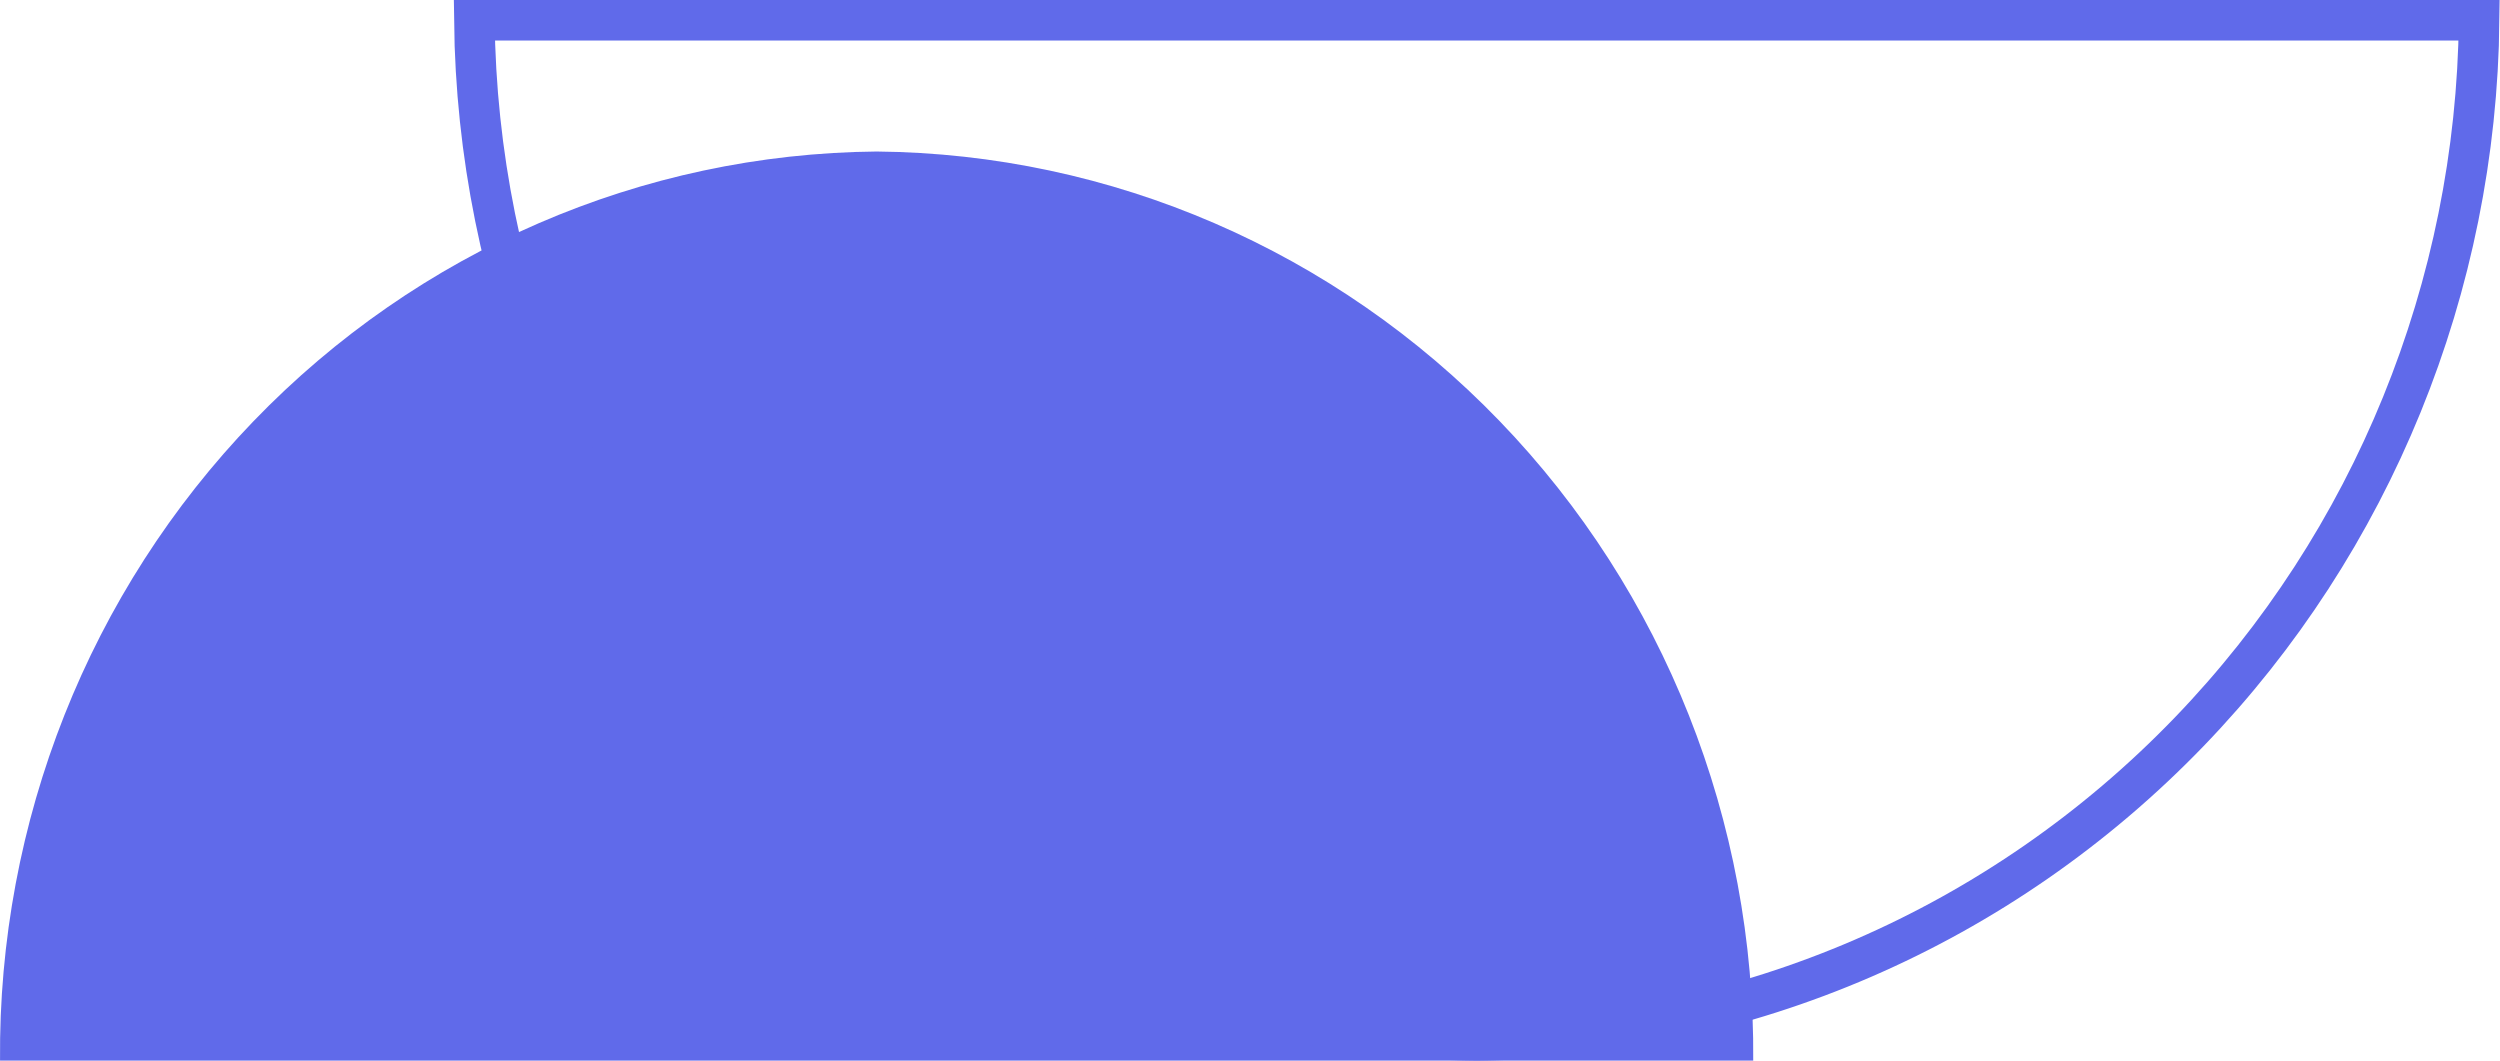
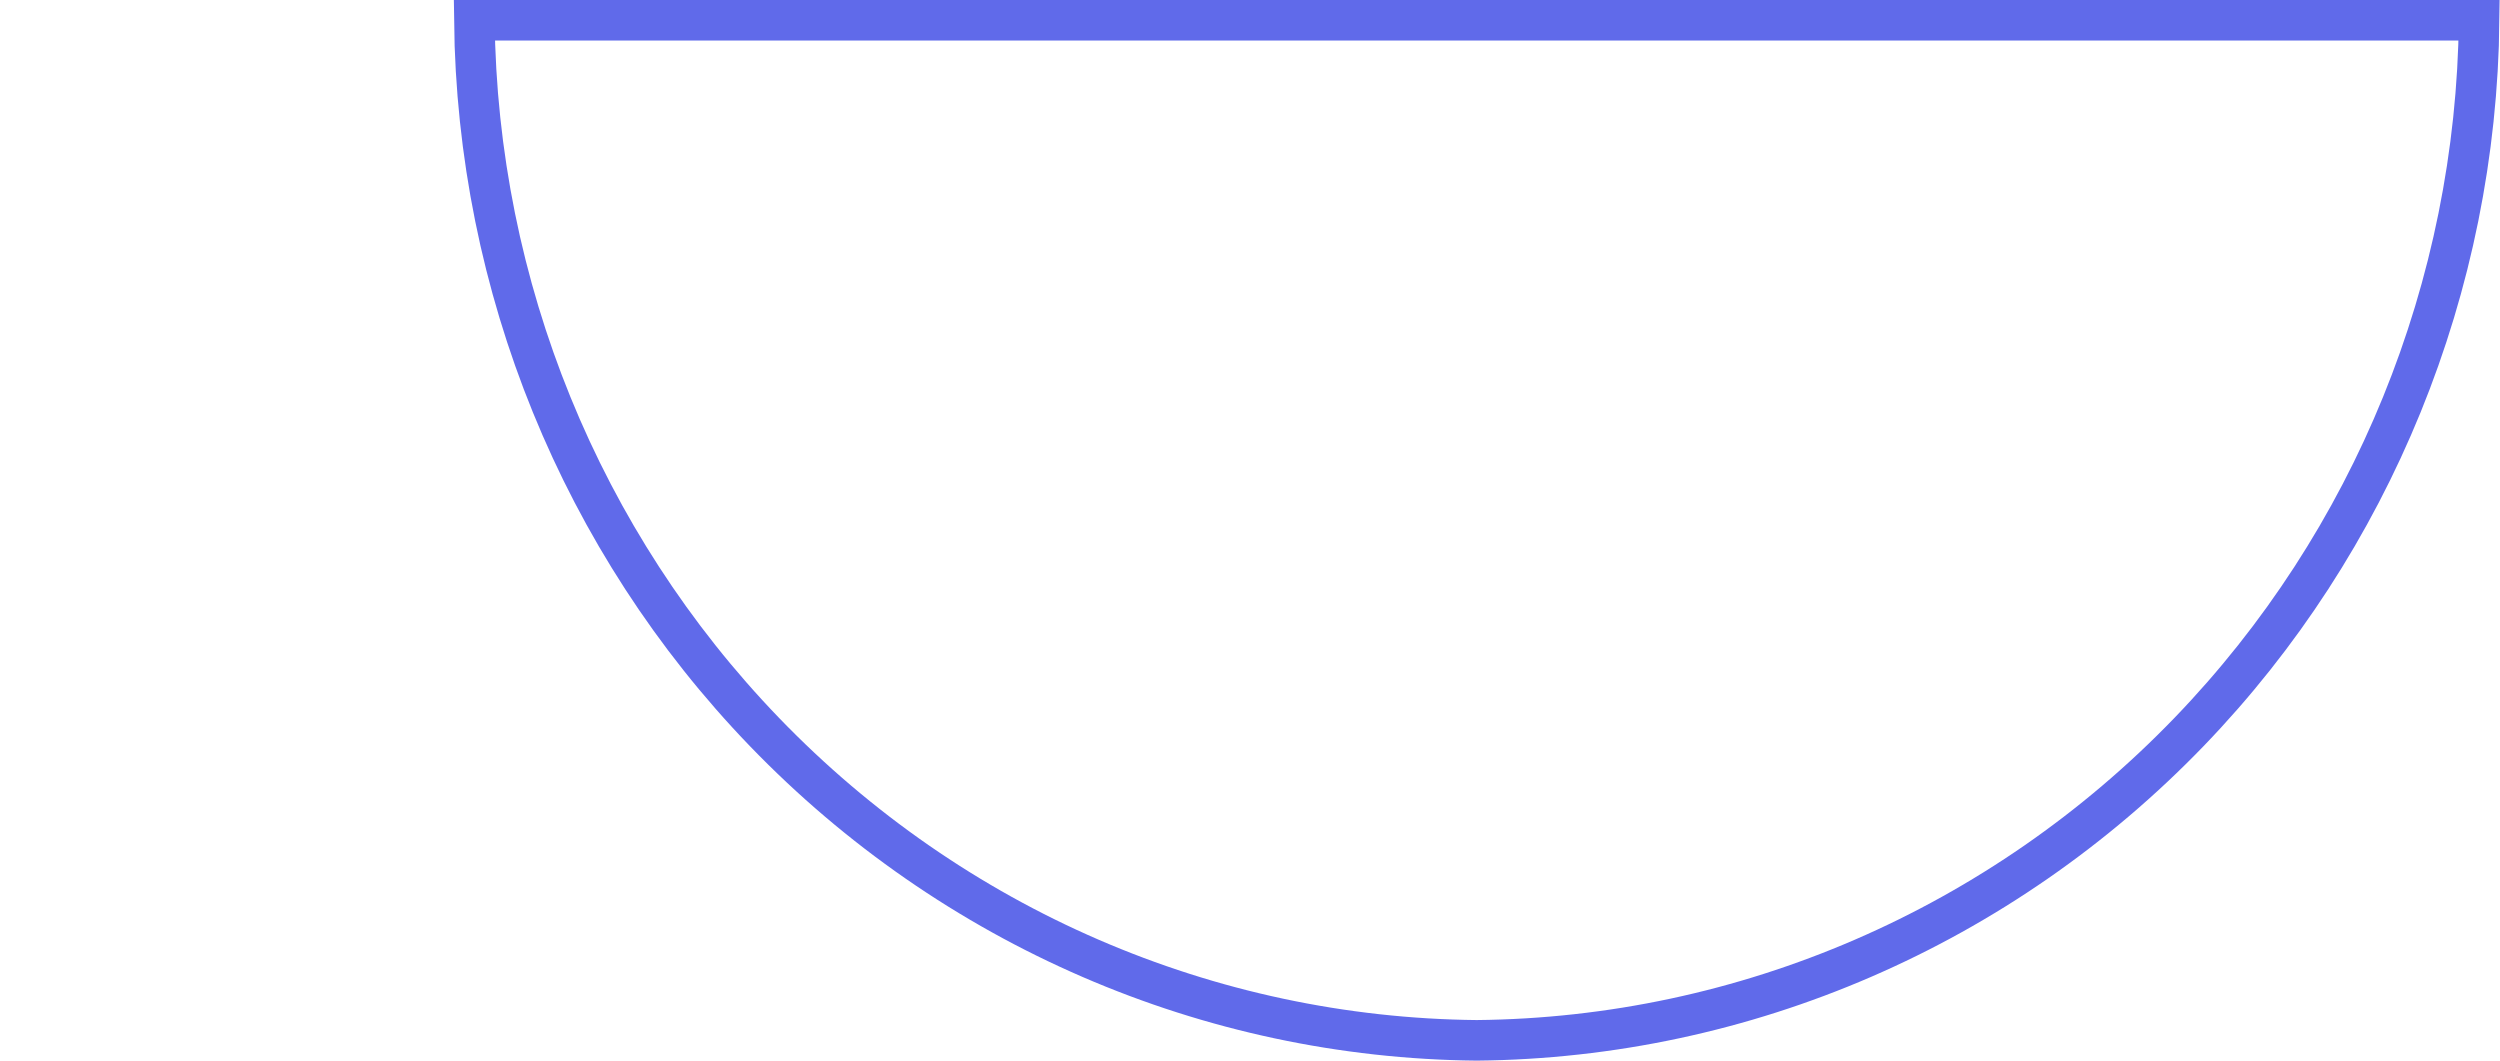
<svg xmlns="http://www.w3.org/2000/svg" width="66" height="28" viewBox="0 0 66 28" fill="none">
-   <path d="M23.143 4C29.335 4.057 35.252 6.617 39.591 11.118C43.931 15.619 46.339 21.691 46.285 28L0.001 28C-0.053 21.691 2.355 15.619 6.694 11.118C11.034 6.617 16.951 4.057 23.143 4Z" fill="#606AEA" />
  <path d="M20.181 19.324C25.144 24.471 31.909 27.398 38.986 27.465C46.063 27.398 52.827 24.471 57.791 19.324C62.633 14.302 65.375 7.566 65.449 0.535L12.523 0.535C12.597 7.566 15.338 14.302 20.181 19.324Z" stroke="#606AEA" stroke-width="1.071" />
</svg>